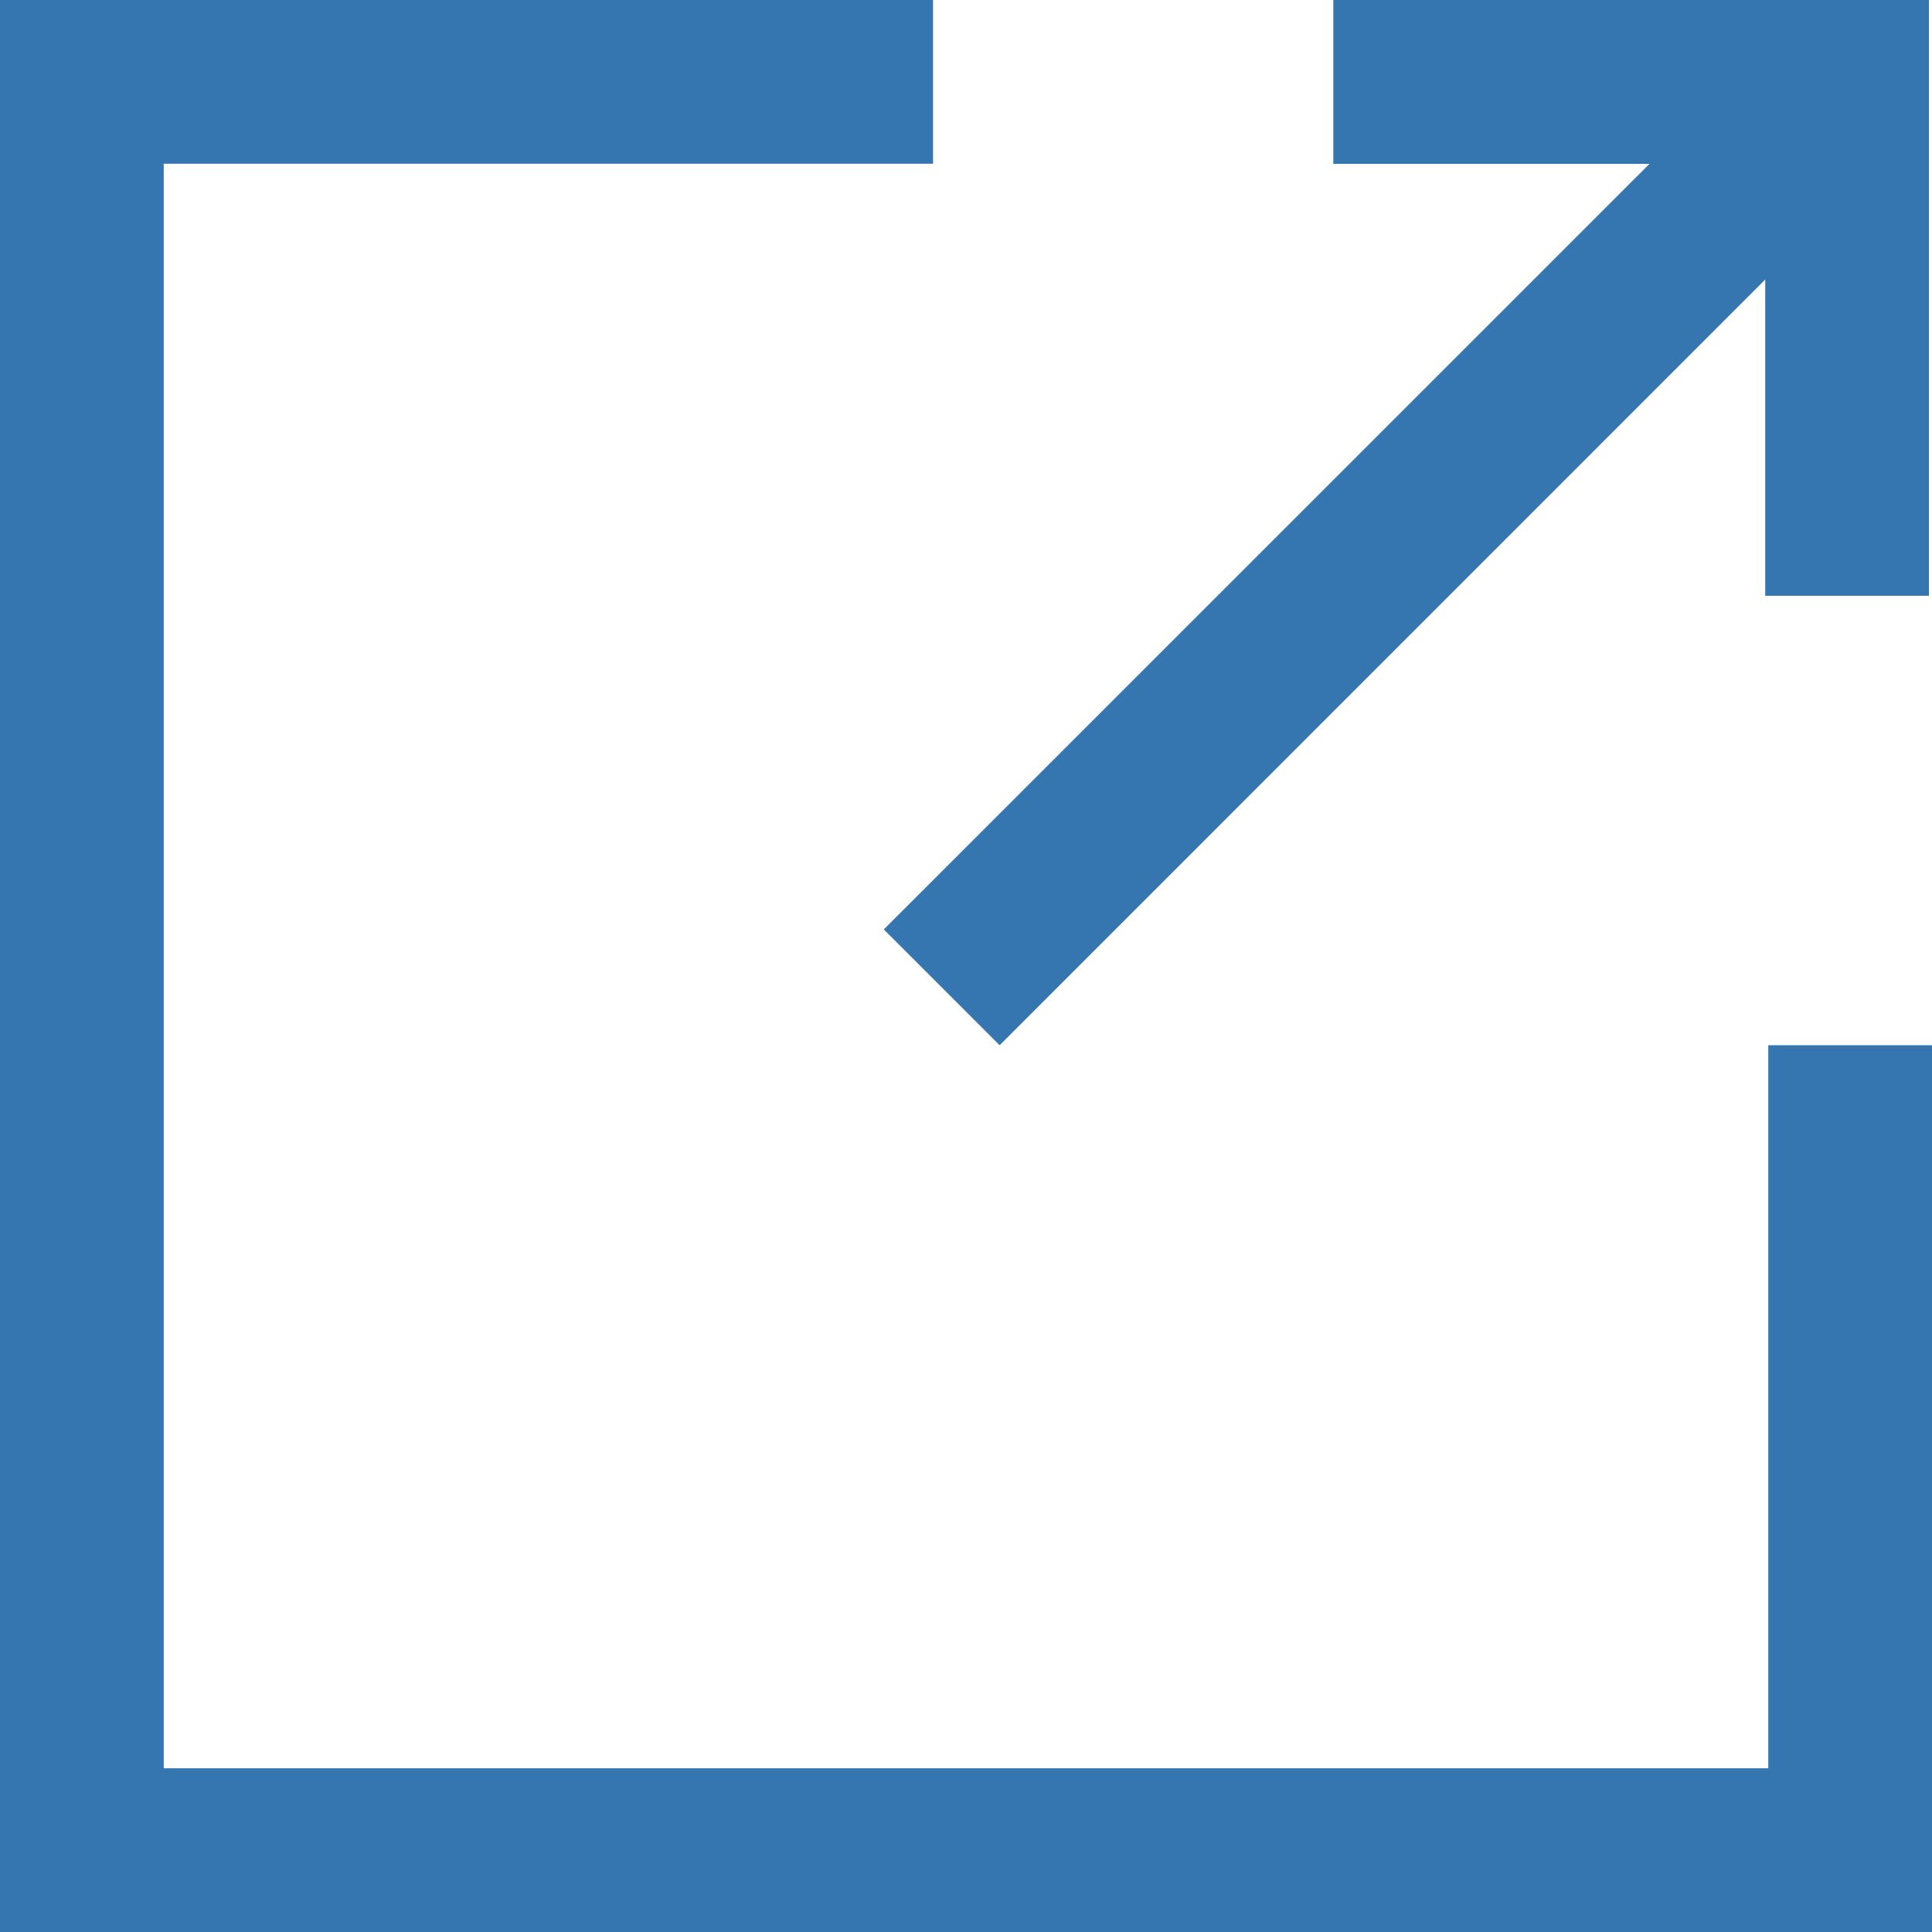
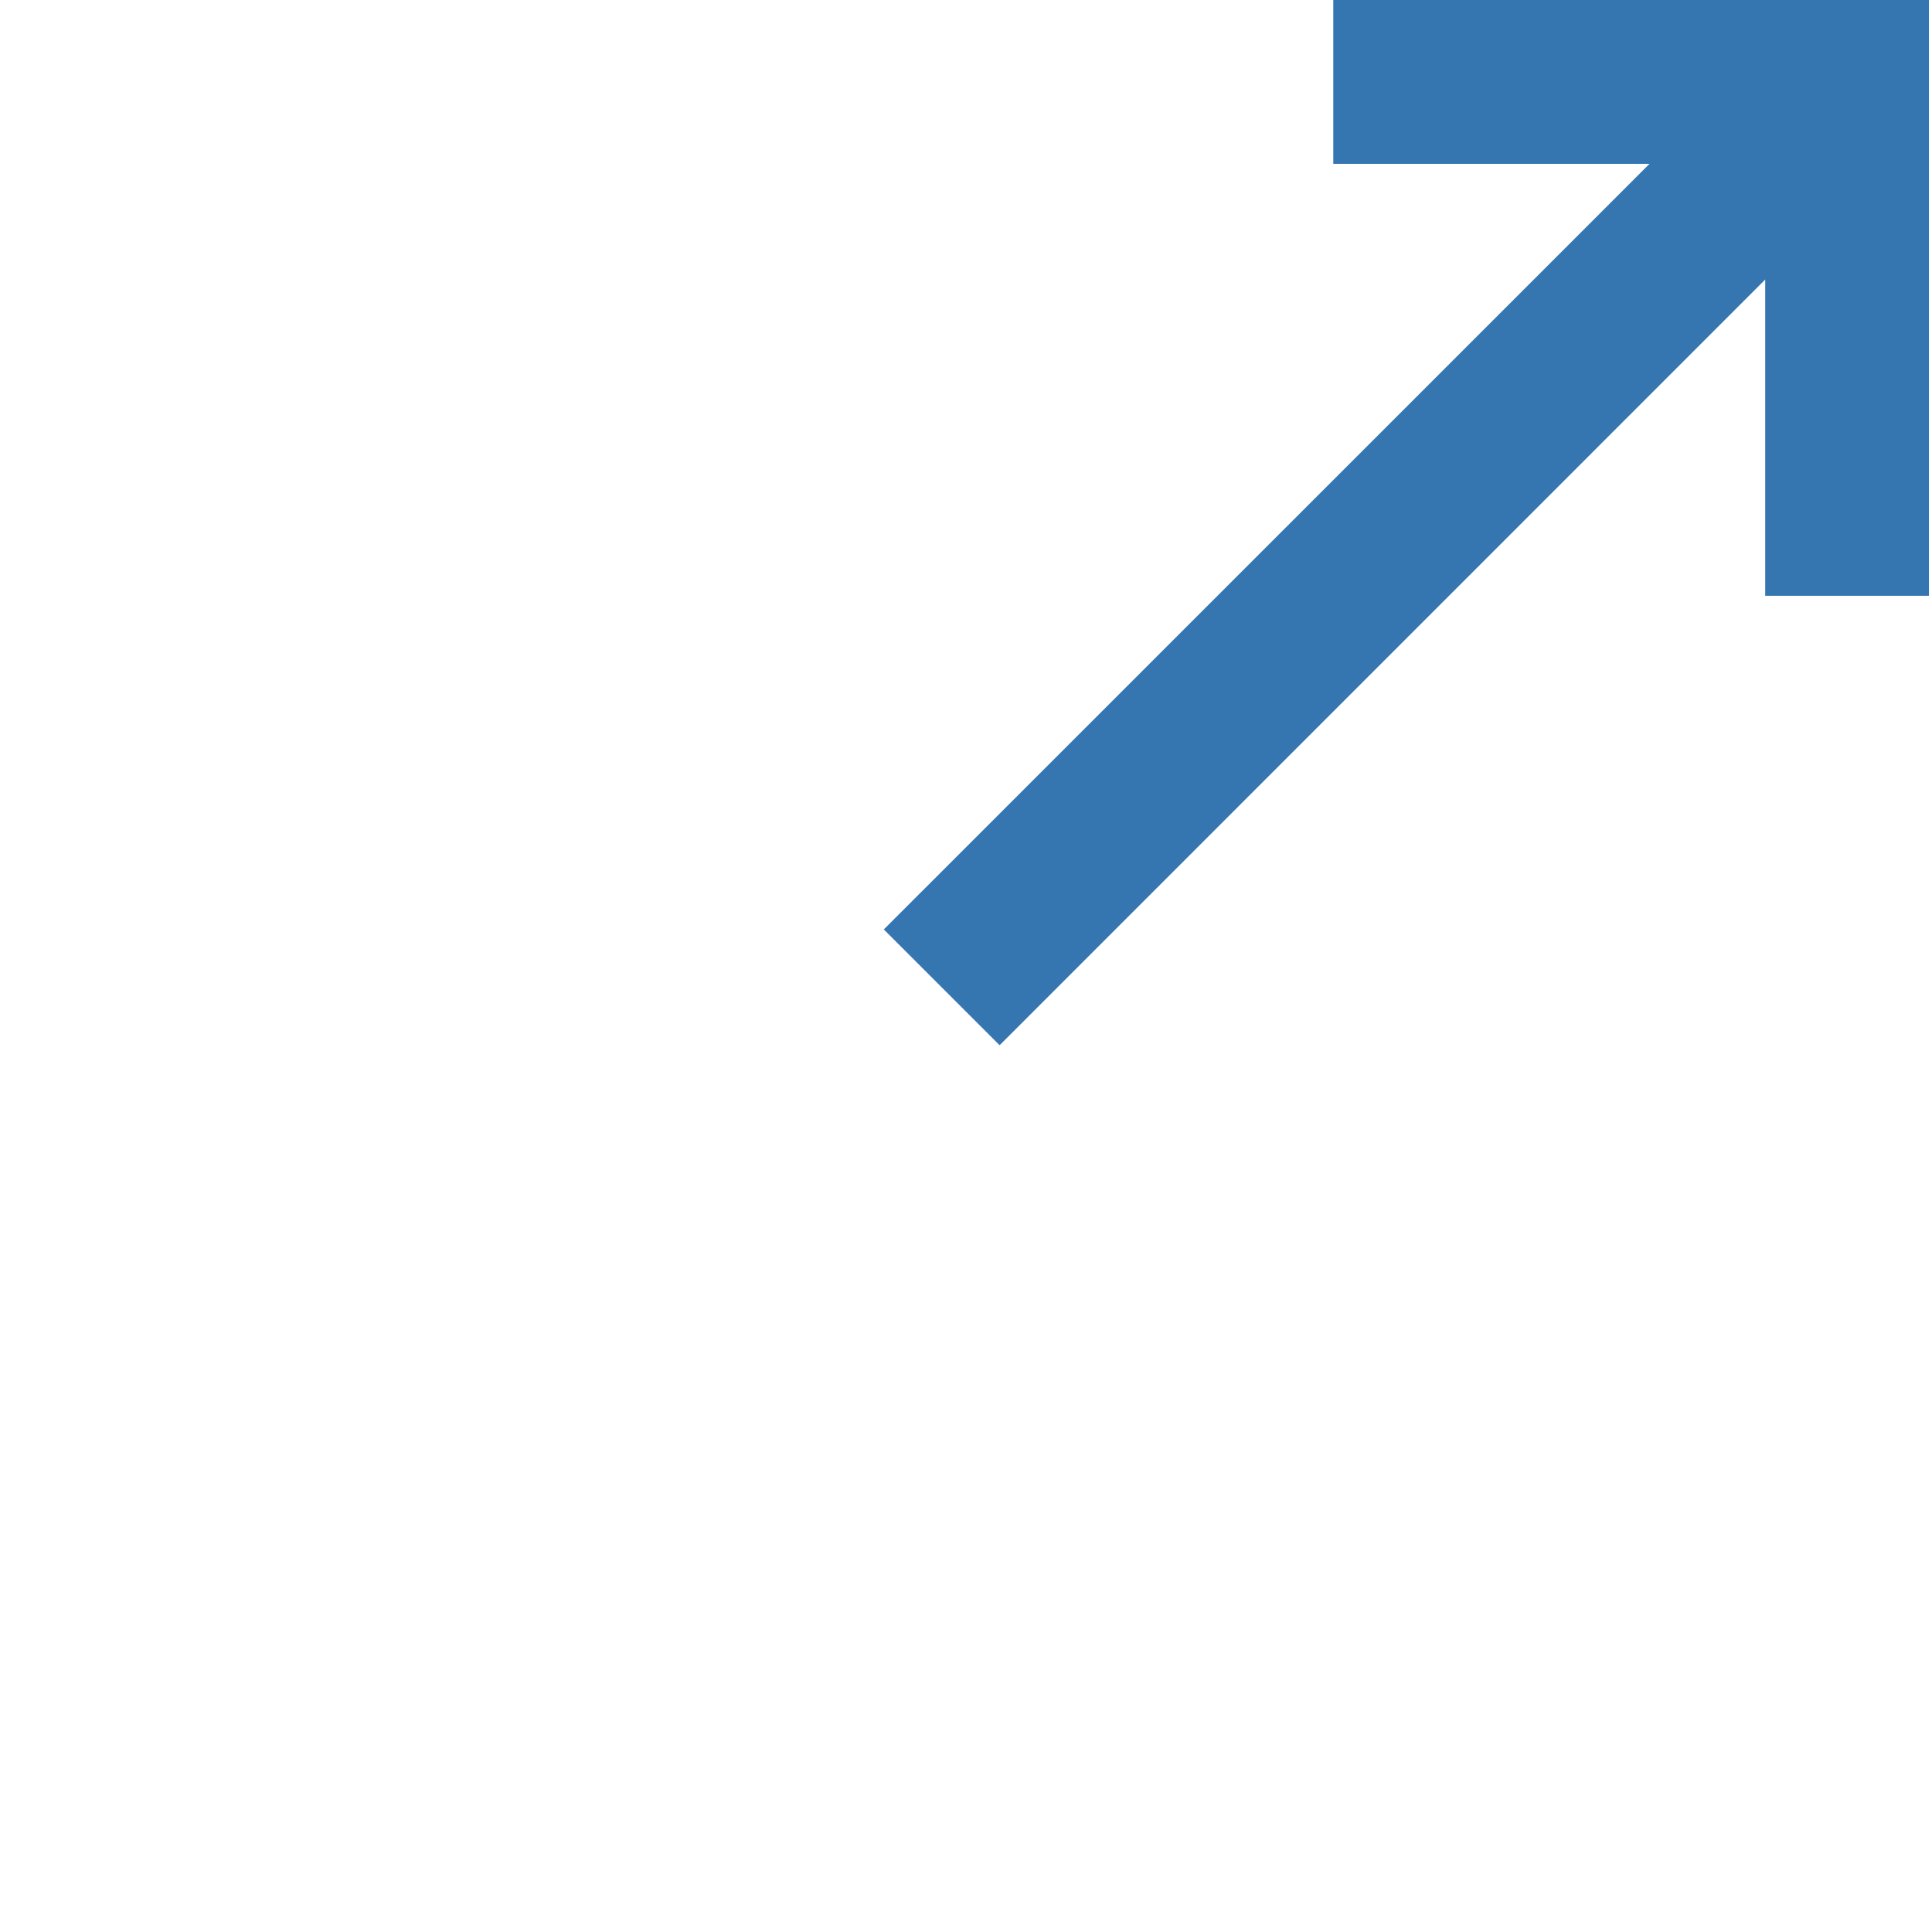
<svg xmlns="http://www.w3.org/2000/svg" id="Layer_2" width="177" height="177" viewBox="0 0 177 177">
  <g id="Layer_1-2">
    <g>
-       <polygon points="162 95.76 162 162 15 162 15 15 85.48 15 85.48 0 0 0 0 177 177 177 177 95.76 162 95.76" style="fill:#3576b1;" />
      <polygon points="122.15 15.01 151.12 15.01 80.97 85.15 91.58 95.76 161.72 25.61 161.72 54.58 176.72 54.58 176.72 0 122.15 0 122.15 15.01" style="fill:#3576b1;" />
    </g>
  </g>
</svg>